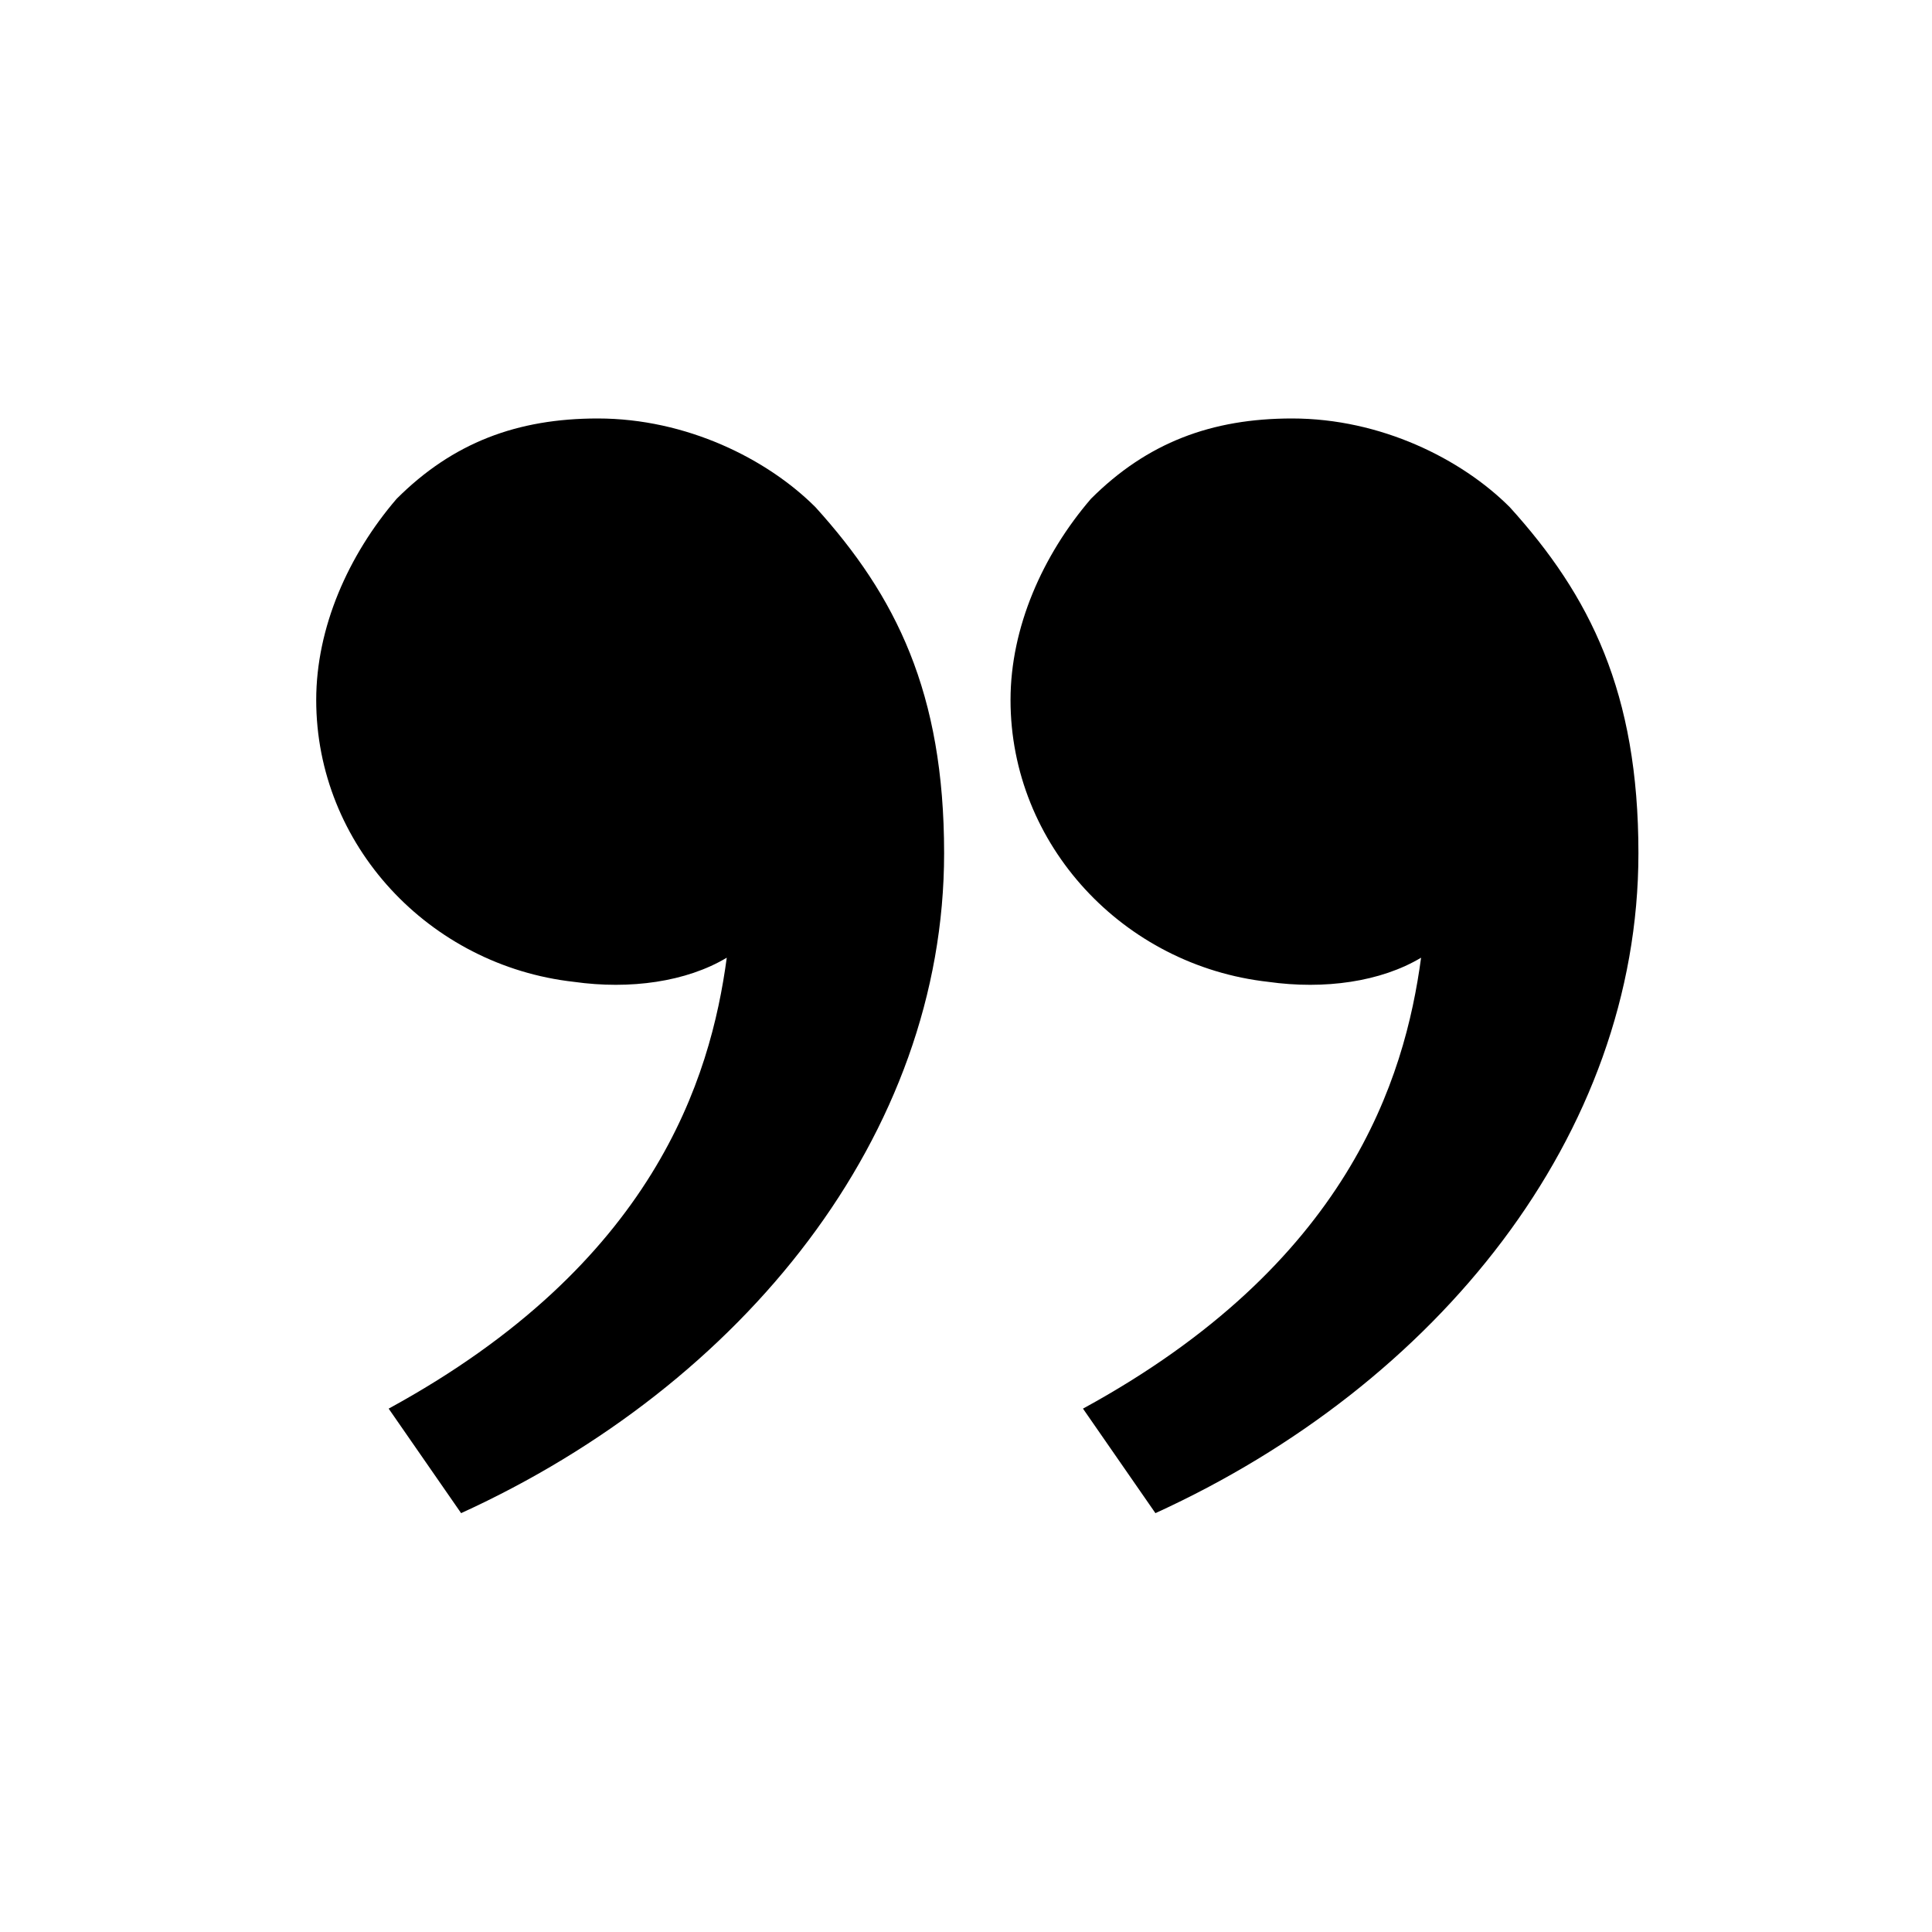
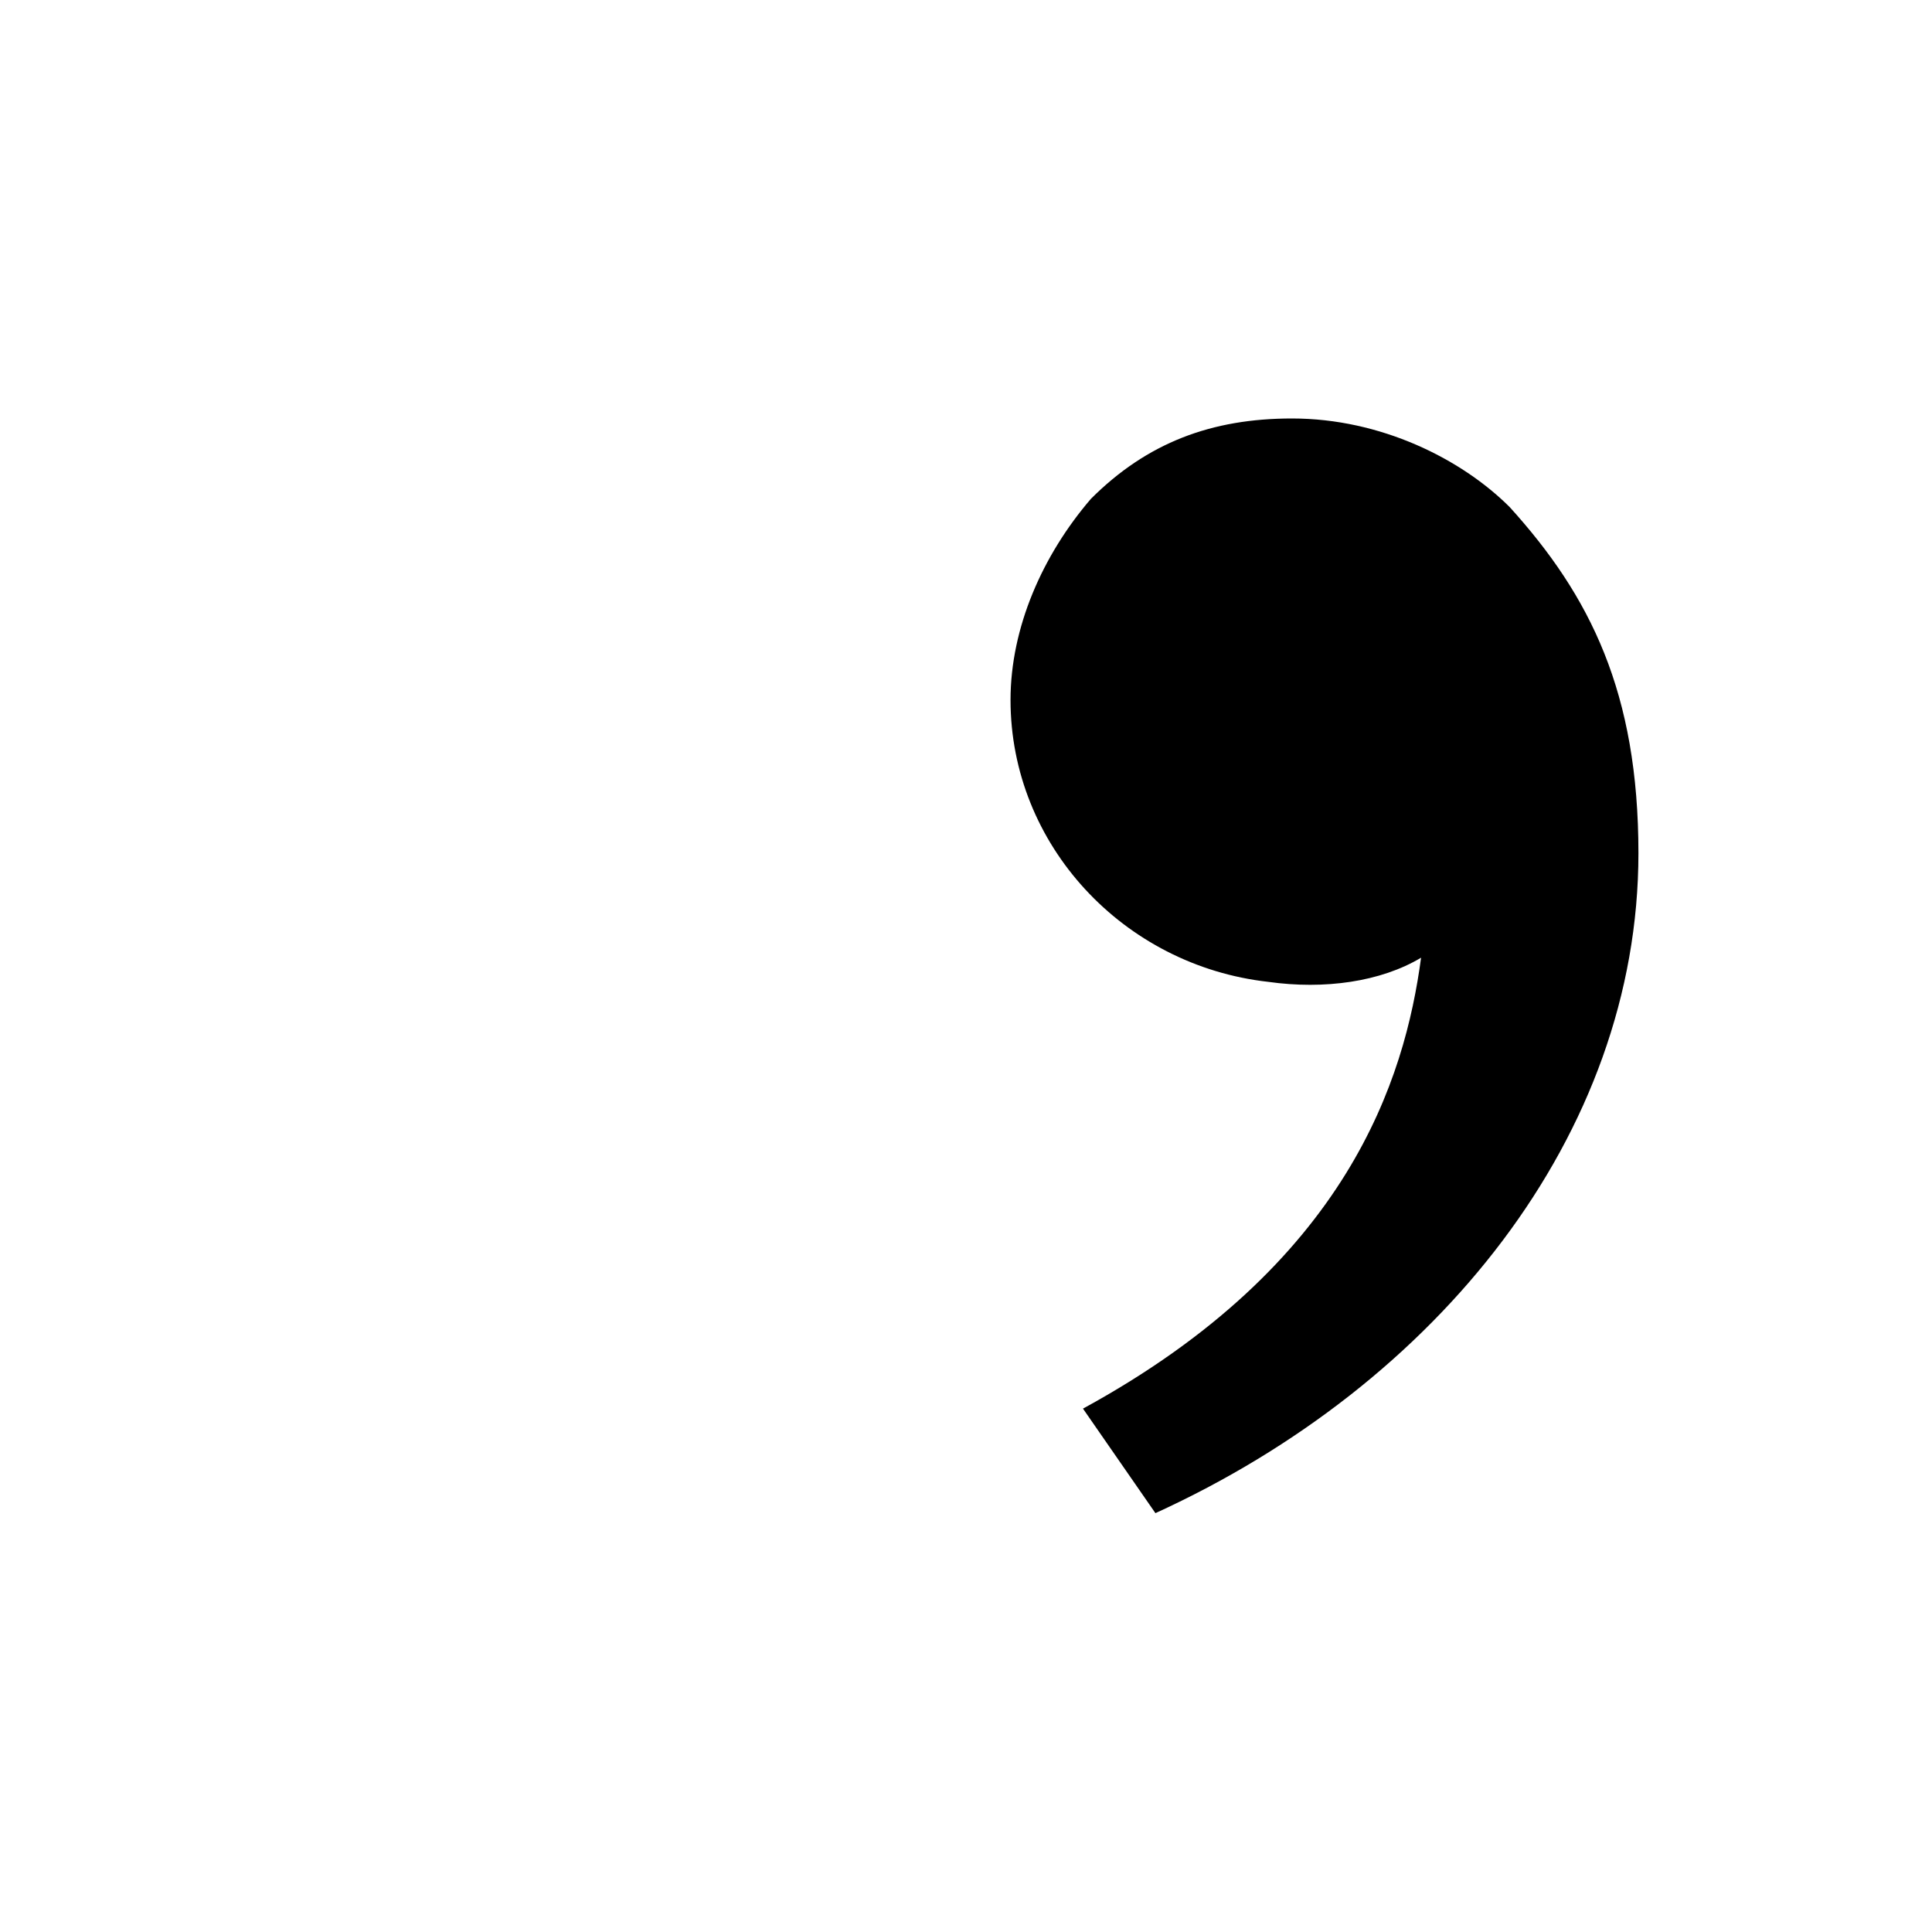
<svg xmlns="http://www.w3.org/2000/svg" version="1.1" id="Layer_1" x="0px" y="0px" viewBox="0 0 512 512" style="enable-background:new 0 0 512 512;" xml:space="preserve">
-   <path d="M216.1,134.4c21.3,23.5,34.1,49.1,34.1,91.7c0,74.7-53.3,140.8-128,174.9L103,373.3c70.4-38.4,85.3-87.5,89.6-119.5  c-10.7,6.4-25.6,8.5-40.5,6.4c-38.4-4.3-68.3-36.3-68.3-74.7c0-19.2,8.5-38.4,21.3-53.3c14.9-14.9,32-21.3,53.3-21.3  C181.9,110.9,203.3,121.6,216.1,134.4L216.1,134.4z" />
  <path d="M400.1,134.4c21.3,23.5,34.1,49.1,34.1,91.7c0,74.7-53.3,140.8-128,174.9L287,373.3c70.4-38.4,85.3-87.5,89.6-119.5  c-10.7,6.4-25.6,8.5-40.5,6.4c-38.4-4.3-68.3-36.3-68.3-74.7c0-19.2,8.5-38.4,21.3-53.3c14.9-14.9,32-21.3,53.3-21.3  C365.9,110.9,387.3,121.6,400.1,134.4L400.1,134.4z" />
</svg>